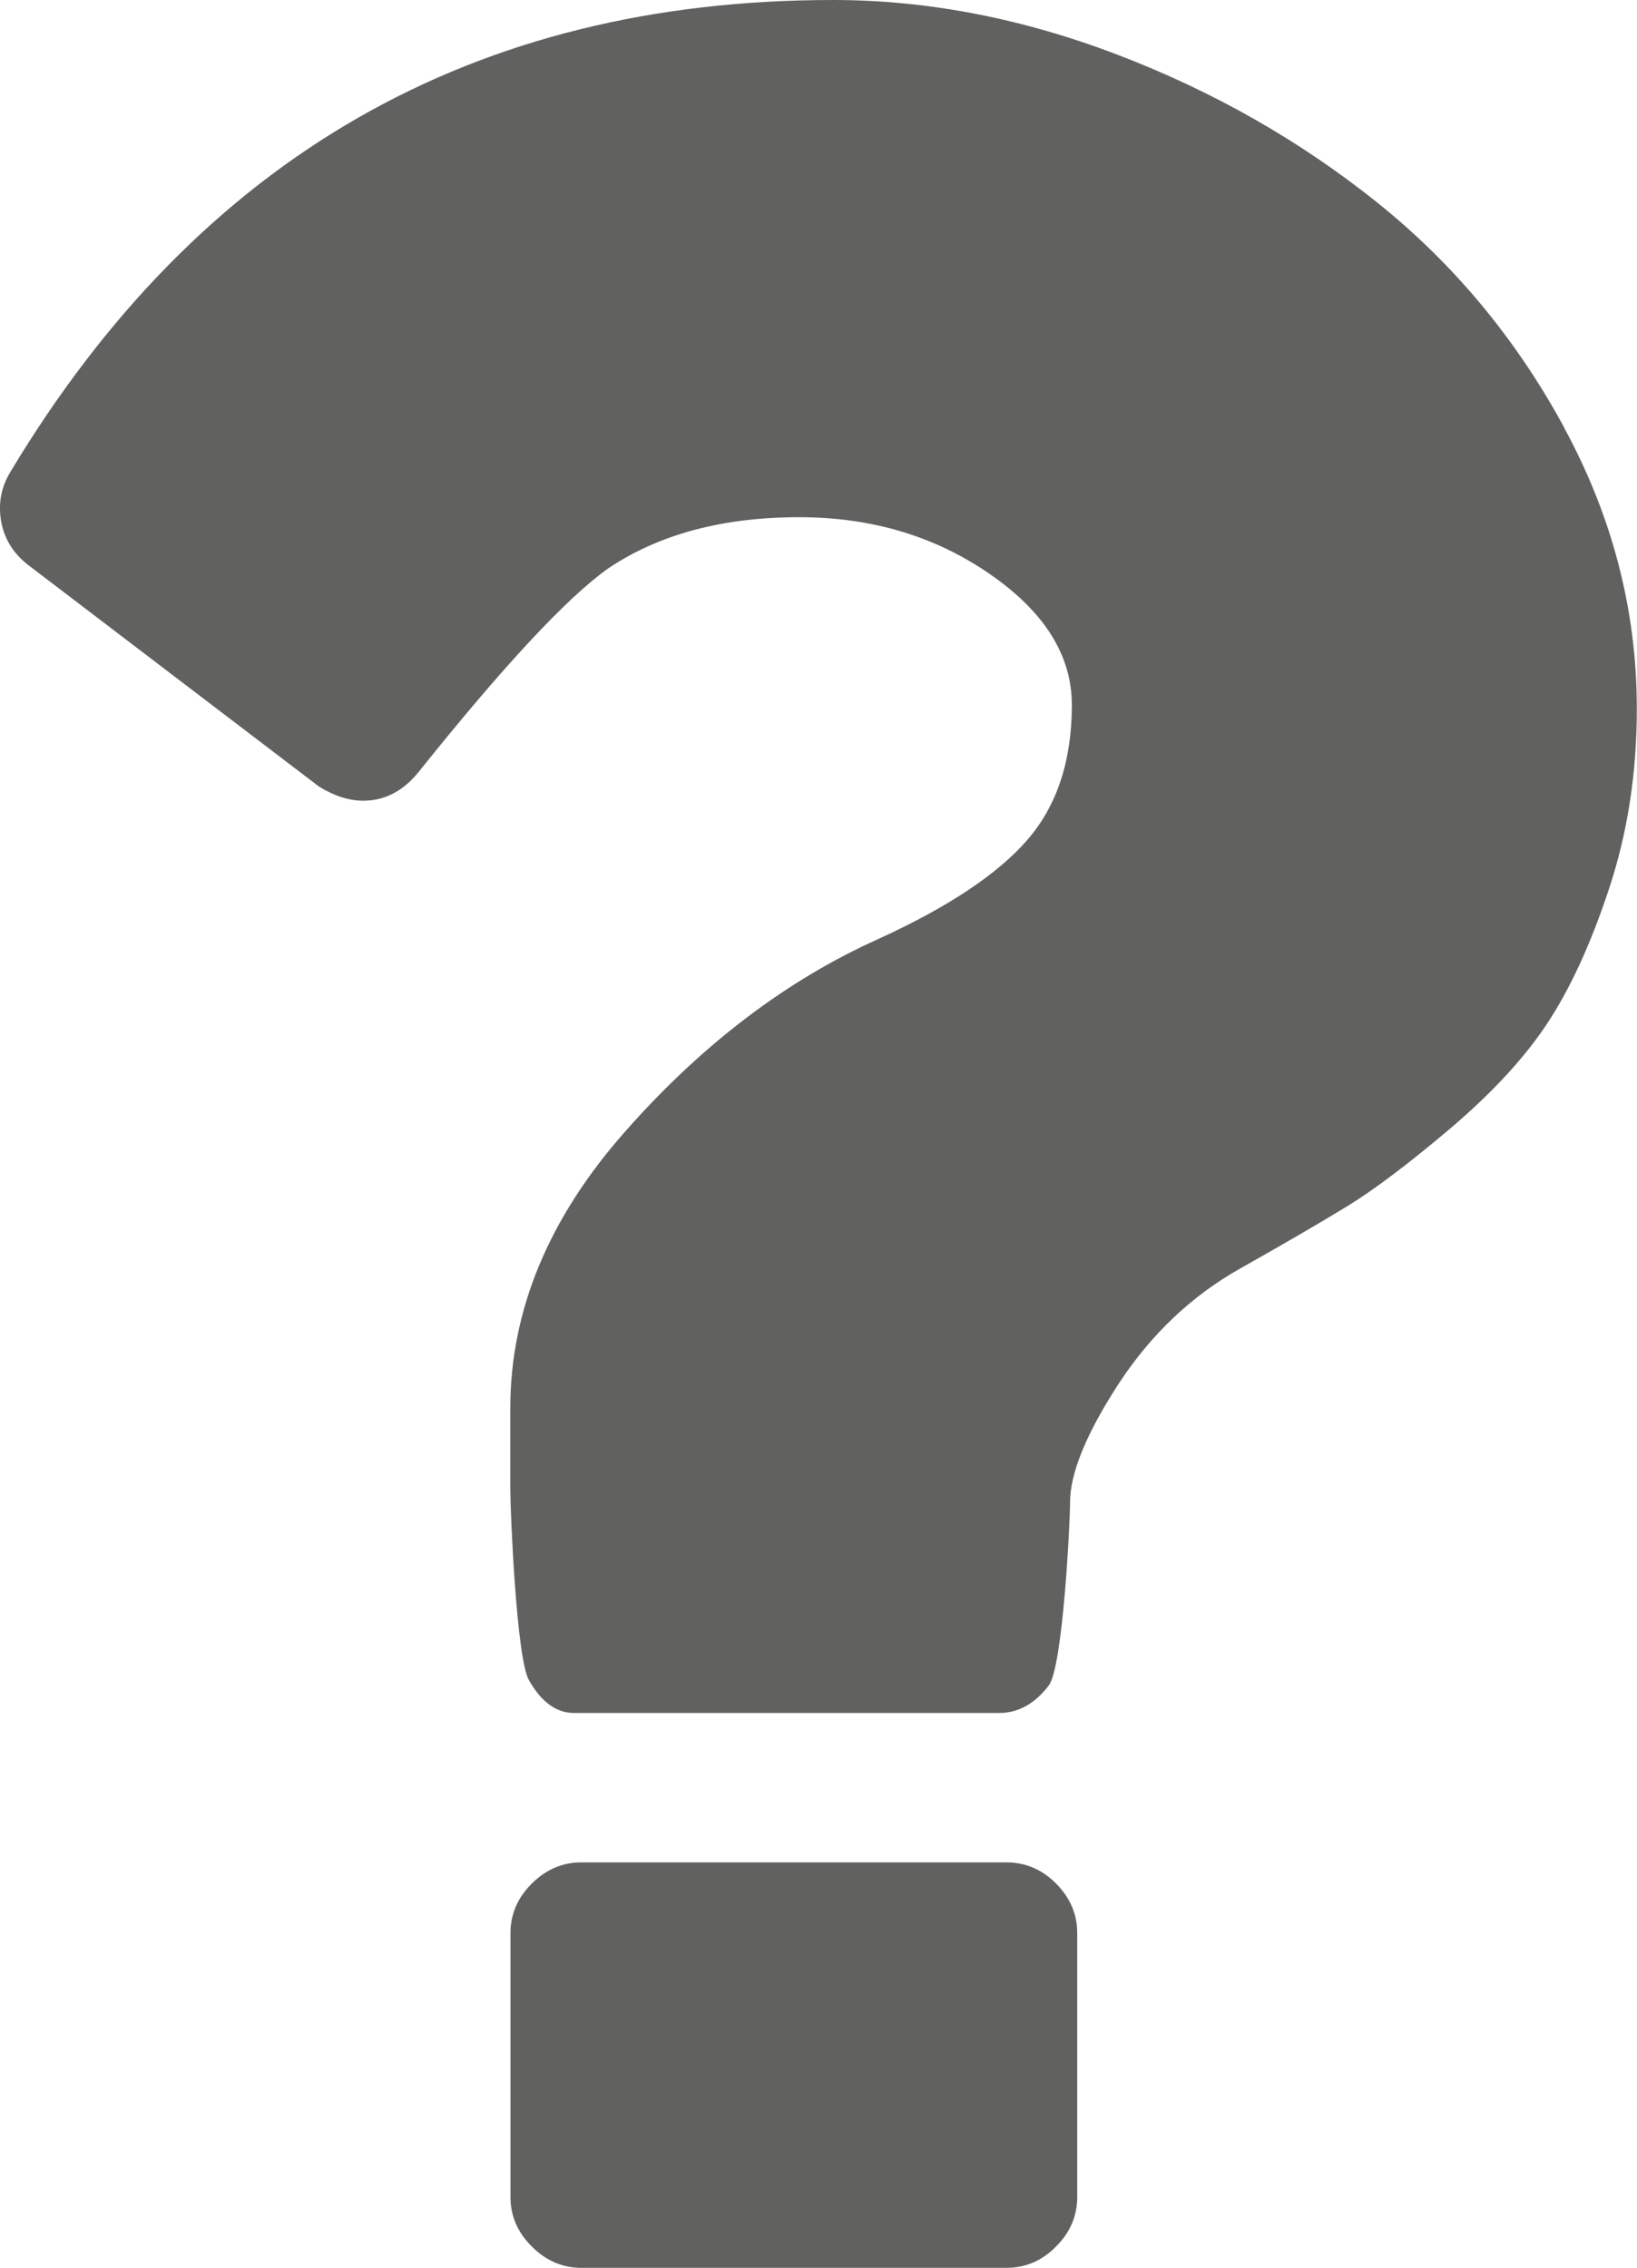
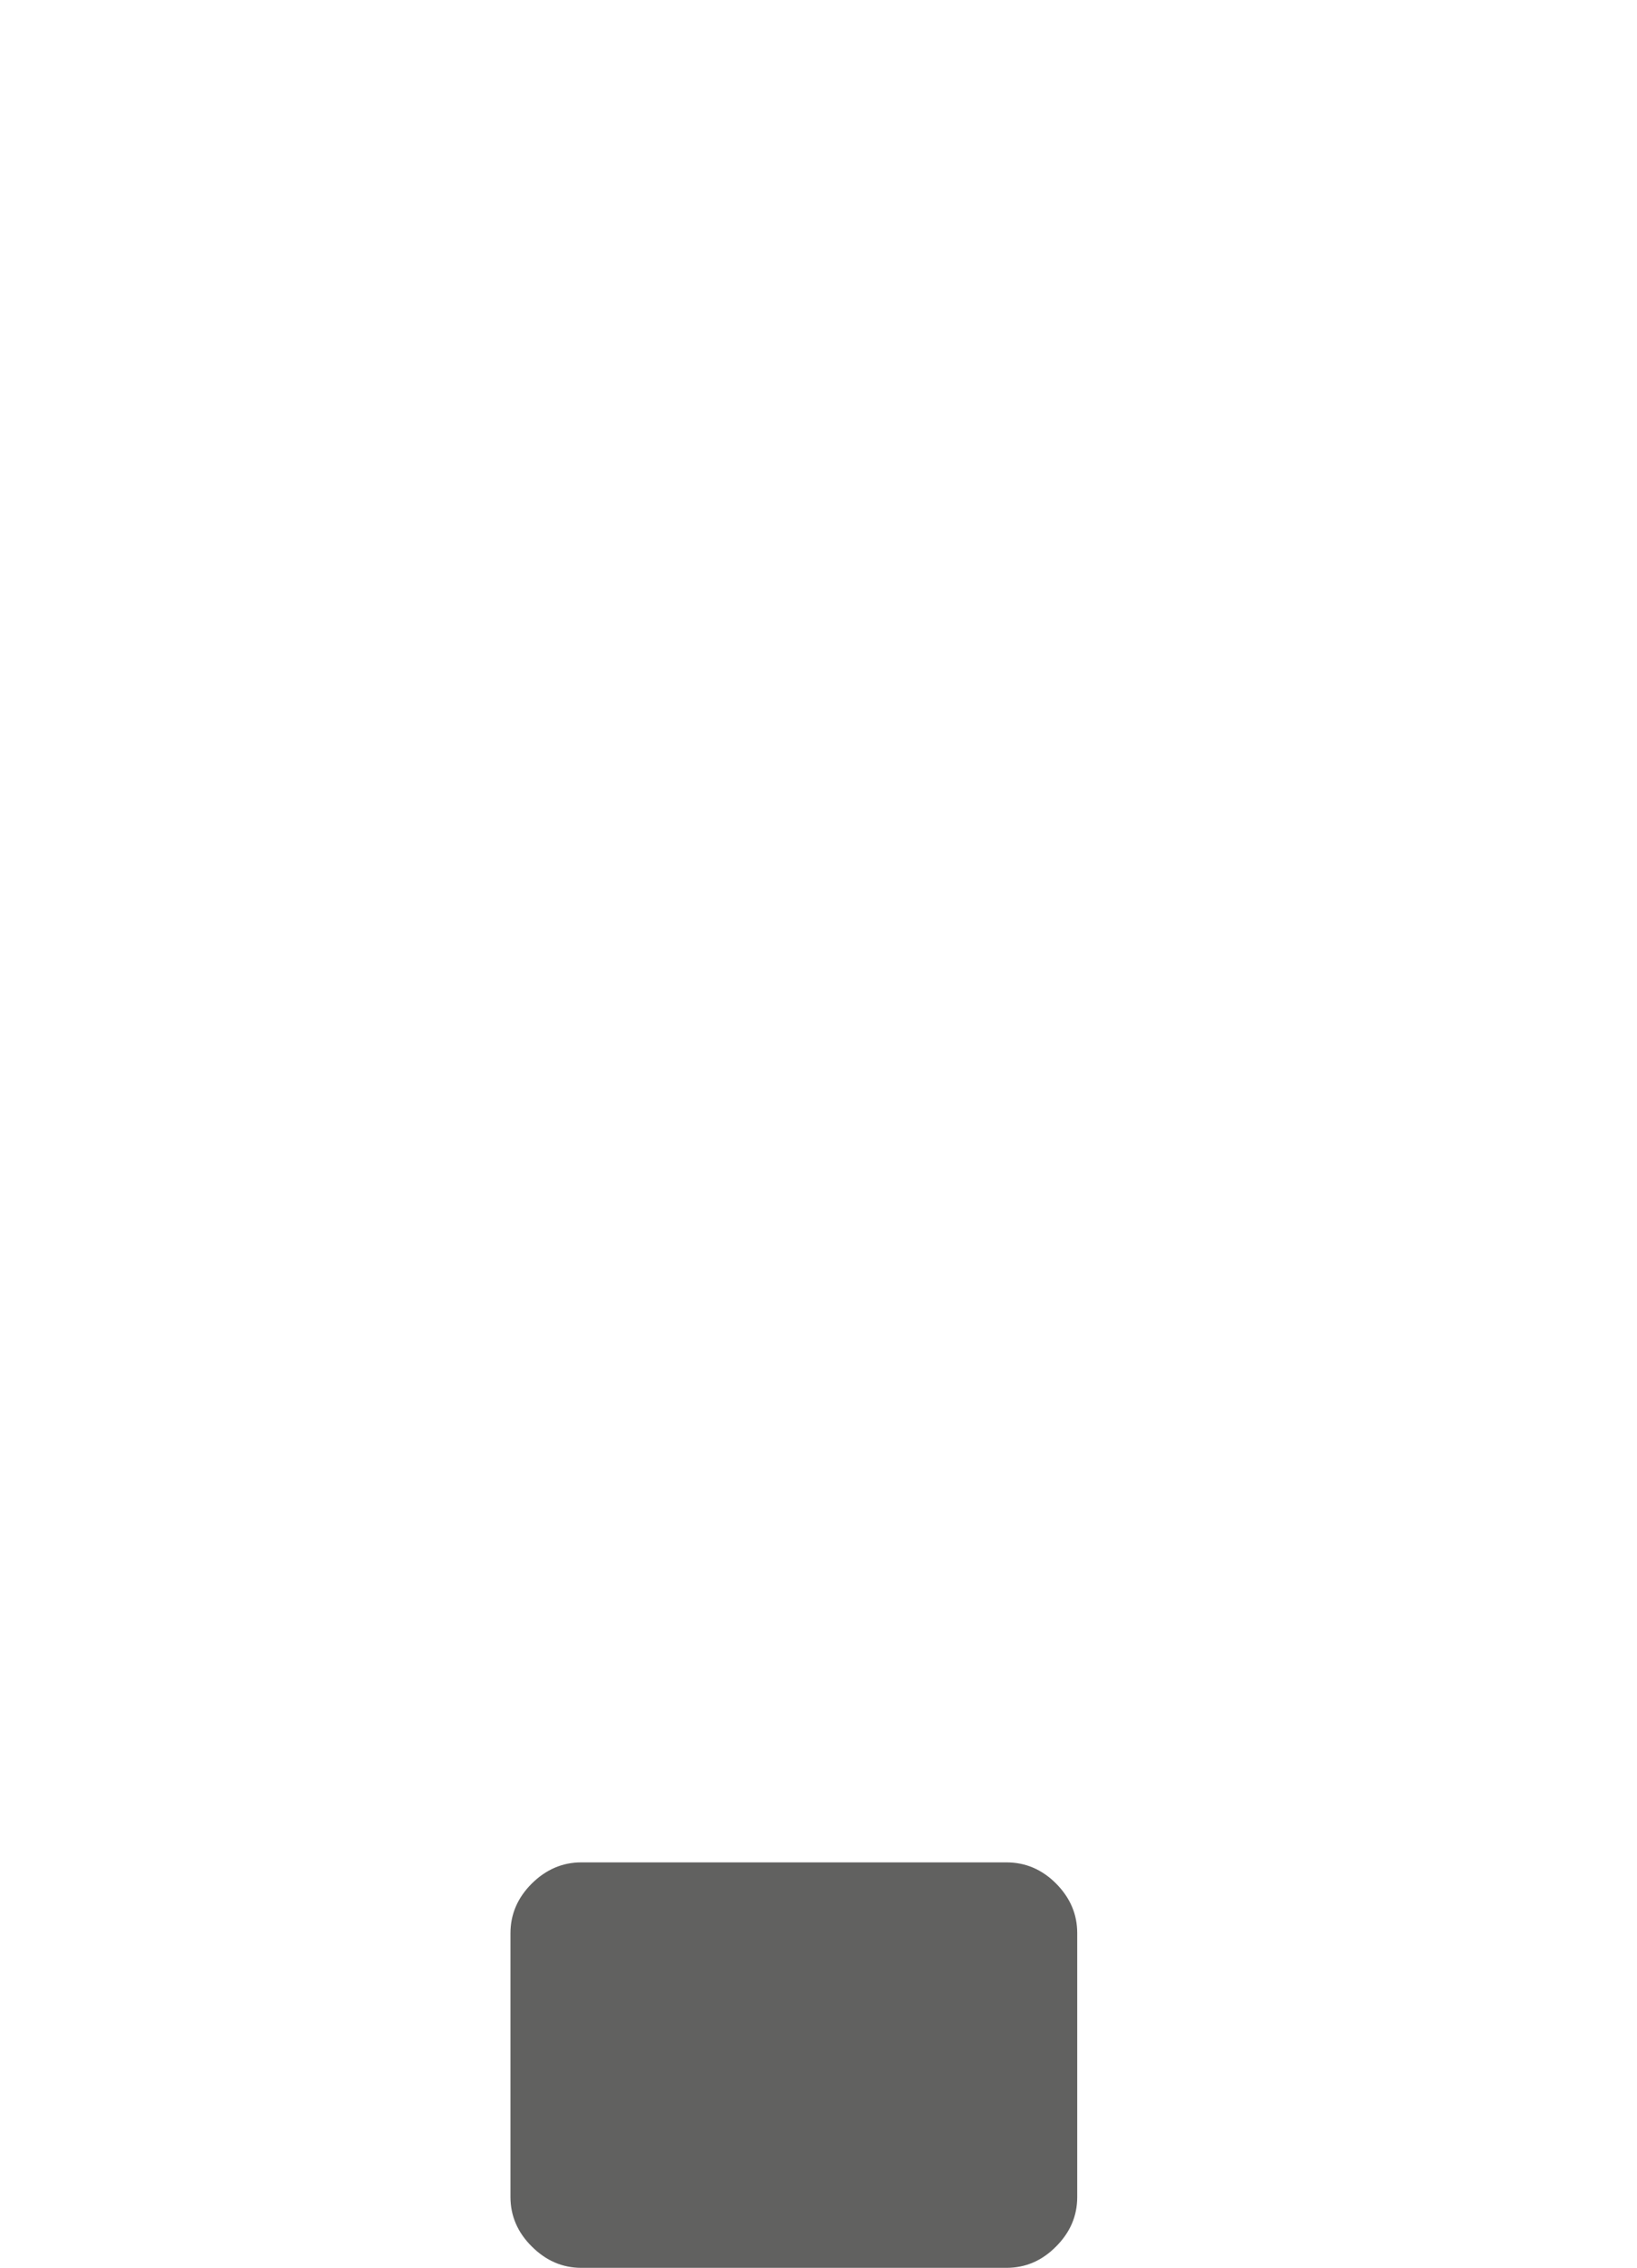
<svg xmlns="http://www.w3.org/2000/svg" id="Capa_2" data-name="Capa 2" viewBox="0 0 91.3 126.46">
  <defs>
    <style>
      .cls-1 {
        fill: #616160;
        stroke-width: 0px;
      }
    </style>
  </defs>
  <g id="Capa_1-2" data-name="Capa 1">
    <g>
      <path class="cls-1" d="m56.13,103.85h-23.71c-1.05,0-1.97.4-2.76,1.18-.79.79-1.19,1.71-1.19,2.77v14.71c0,1.05.4,1.98,1.19,2.76.79.79,1.71,1.19,2.76,1.19h23.71c1.06,0,1.98-.39,2.77-1.19.79-.79,1.18-1.71,1.18-2.76v-14.71c0-1.06-.39-1.97-1.18-2.77-.79-.79-1.71-1.18-2.77-1.18h0Z" />
-       <path class="cls-1" d="m87.25,23.86c-2.7-4.98-6.19-9.17-10.48-12.6-4.28-3.42-9.09-6.16-14.42-8.2-5.34-2.04-10.63-3.06-15.9-3.06C26.42,0,11.14,8.76.6,26.28c-.53.86-.71,1.78-.54,2.77.17.98.67,1.81,1.53,2.47l16.2,12.34c.86.53,1.68.79,2.47.79,1.19,0,2.21-.53,3.07-1.58,4.74-5.93,8.27-9.72,10.57-11.36,2.83-1.91,6.39-2.87,10.67-2.87,4.02,0,7.56,1.05,10.62,3.16,3.06,2.11,4.59,4.54,4.59,7.31,0,3.09-.82,5.6-2.47,7.51-1.65,1.91-4.41,3.75-8.3,5.53-5.13,2.3-9.85,5.88-14.12,10.72-4.29,4.84-6.43,10-6.43,15.47v4.45c0,1.25.34,9.49,1.04,10.7.69,1.22,1.53,1.83,2.52,1.83h23.71c1.05,0,1.98-.51,2.76-1.53.79-1.02,1.19-9.09,1.19-10.21,0-1.64.91-3.85,2.71-6.62,1.81-2.76,4.07-4.9,6.77-6.42,2.57-1.45,4.58-2.62,6.03-3.51,1.45-.89,3.35-2.32,5.68-4.29,2.33-1.98,4.15-3.94,5.43-5.88,1.28-1.94,2.44-4.46,3.46-7.56,1.02-3.1,1.53-6.42,1.53-9.98,0-5.46-1.35-10.69-4.05-15.66h0Z" />
    </g>
  </g>
</svg>